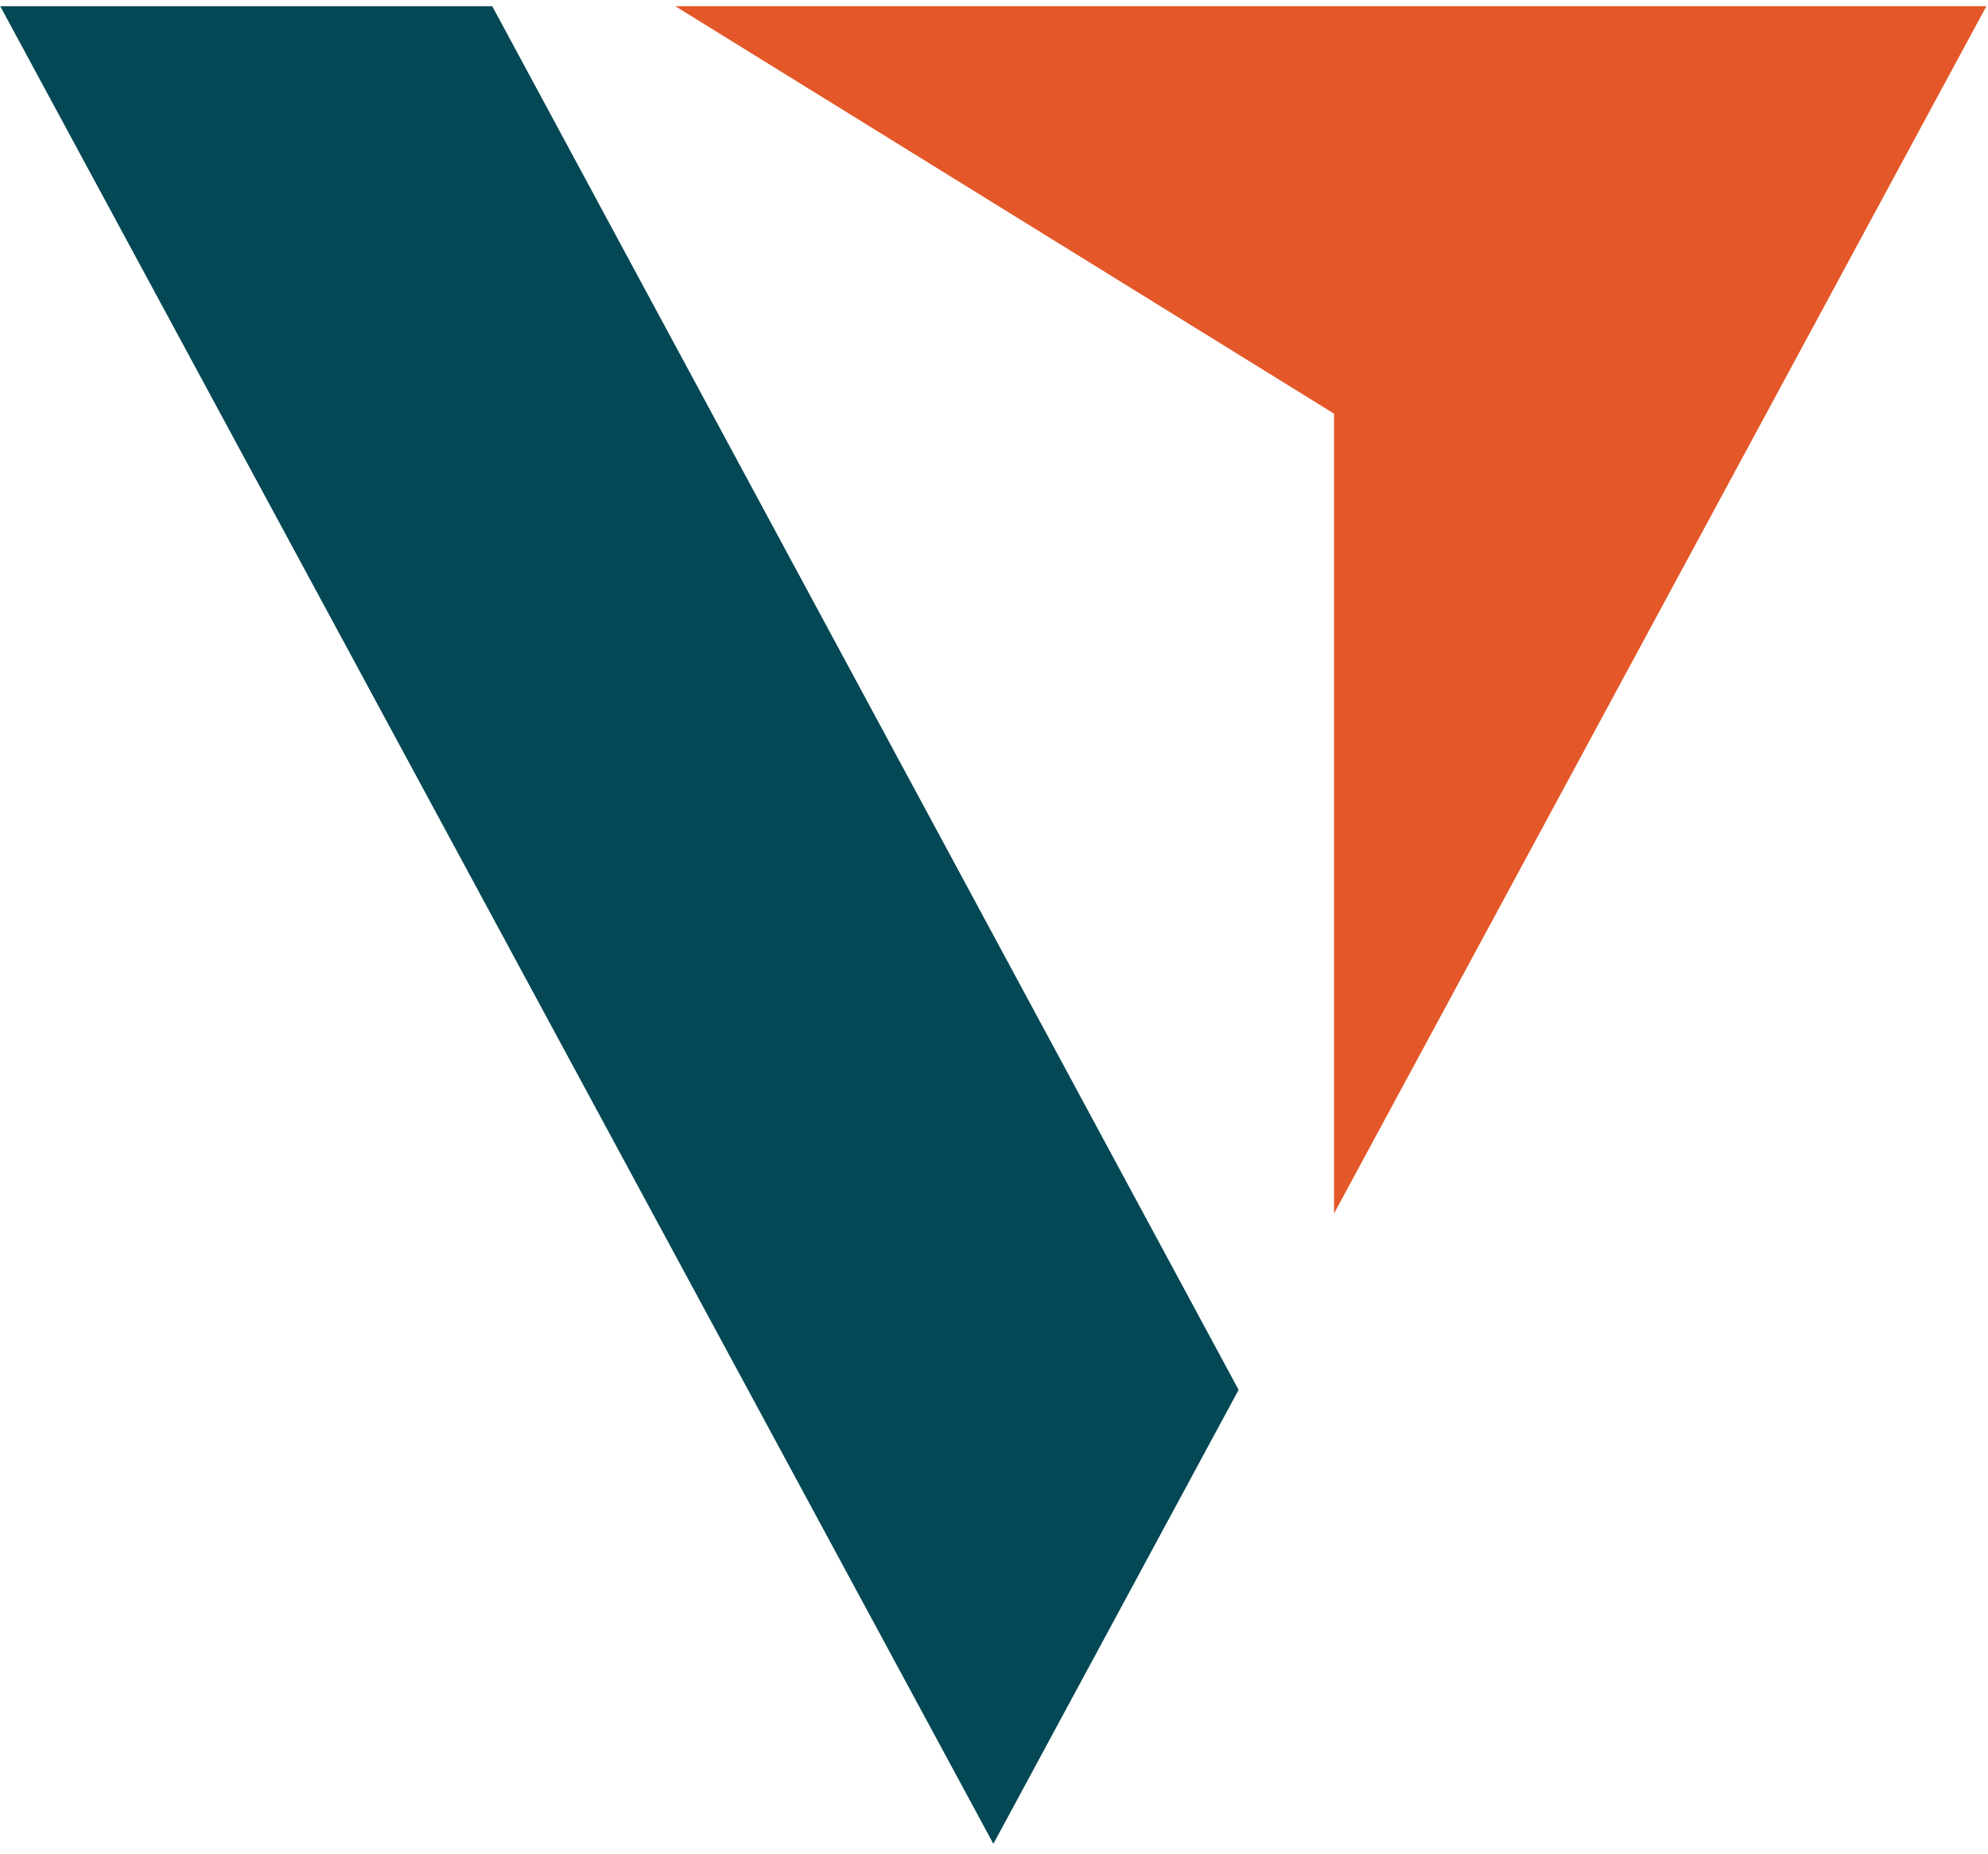
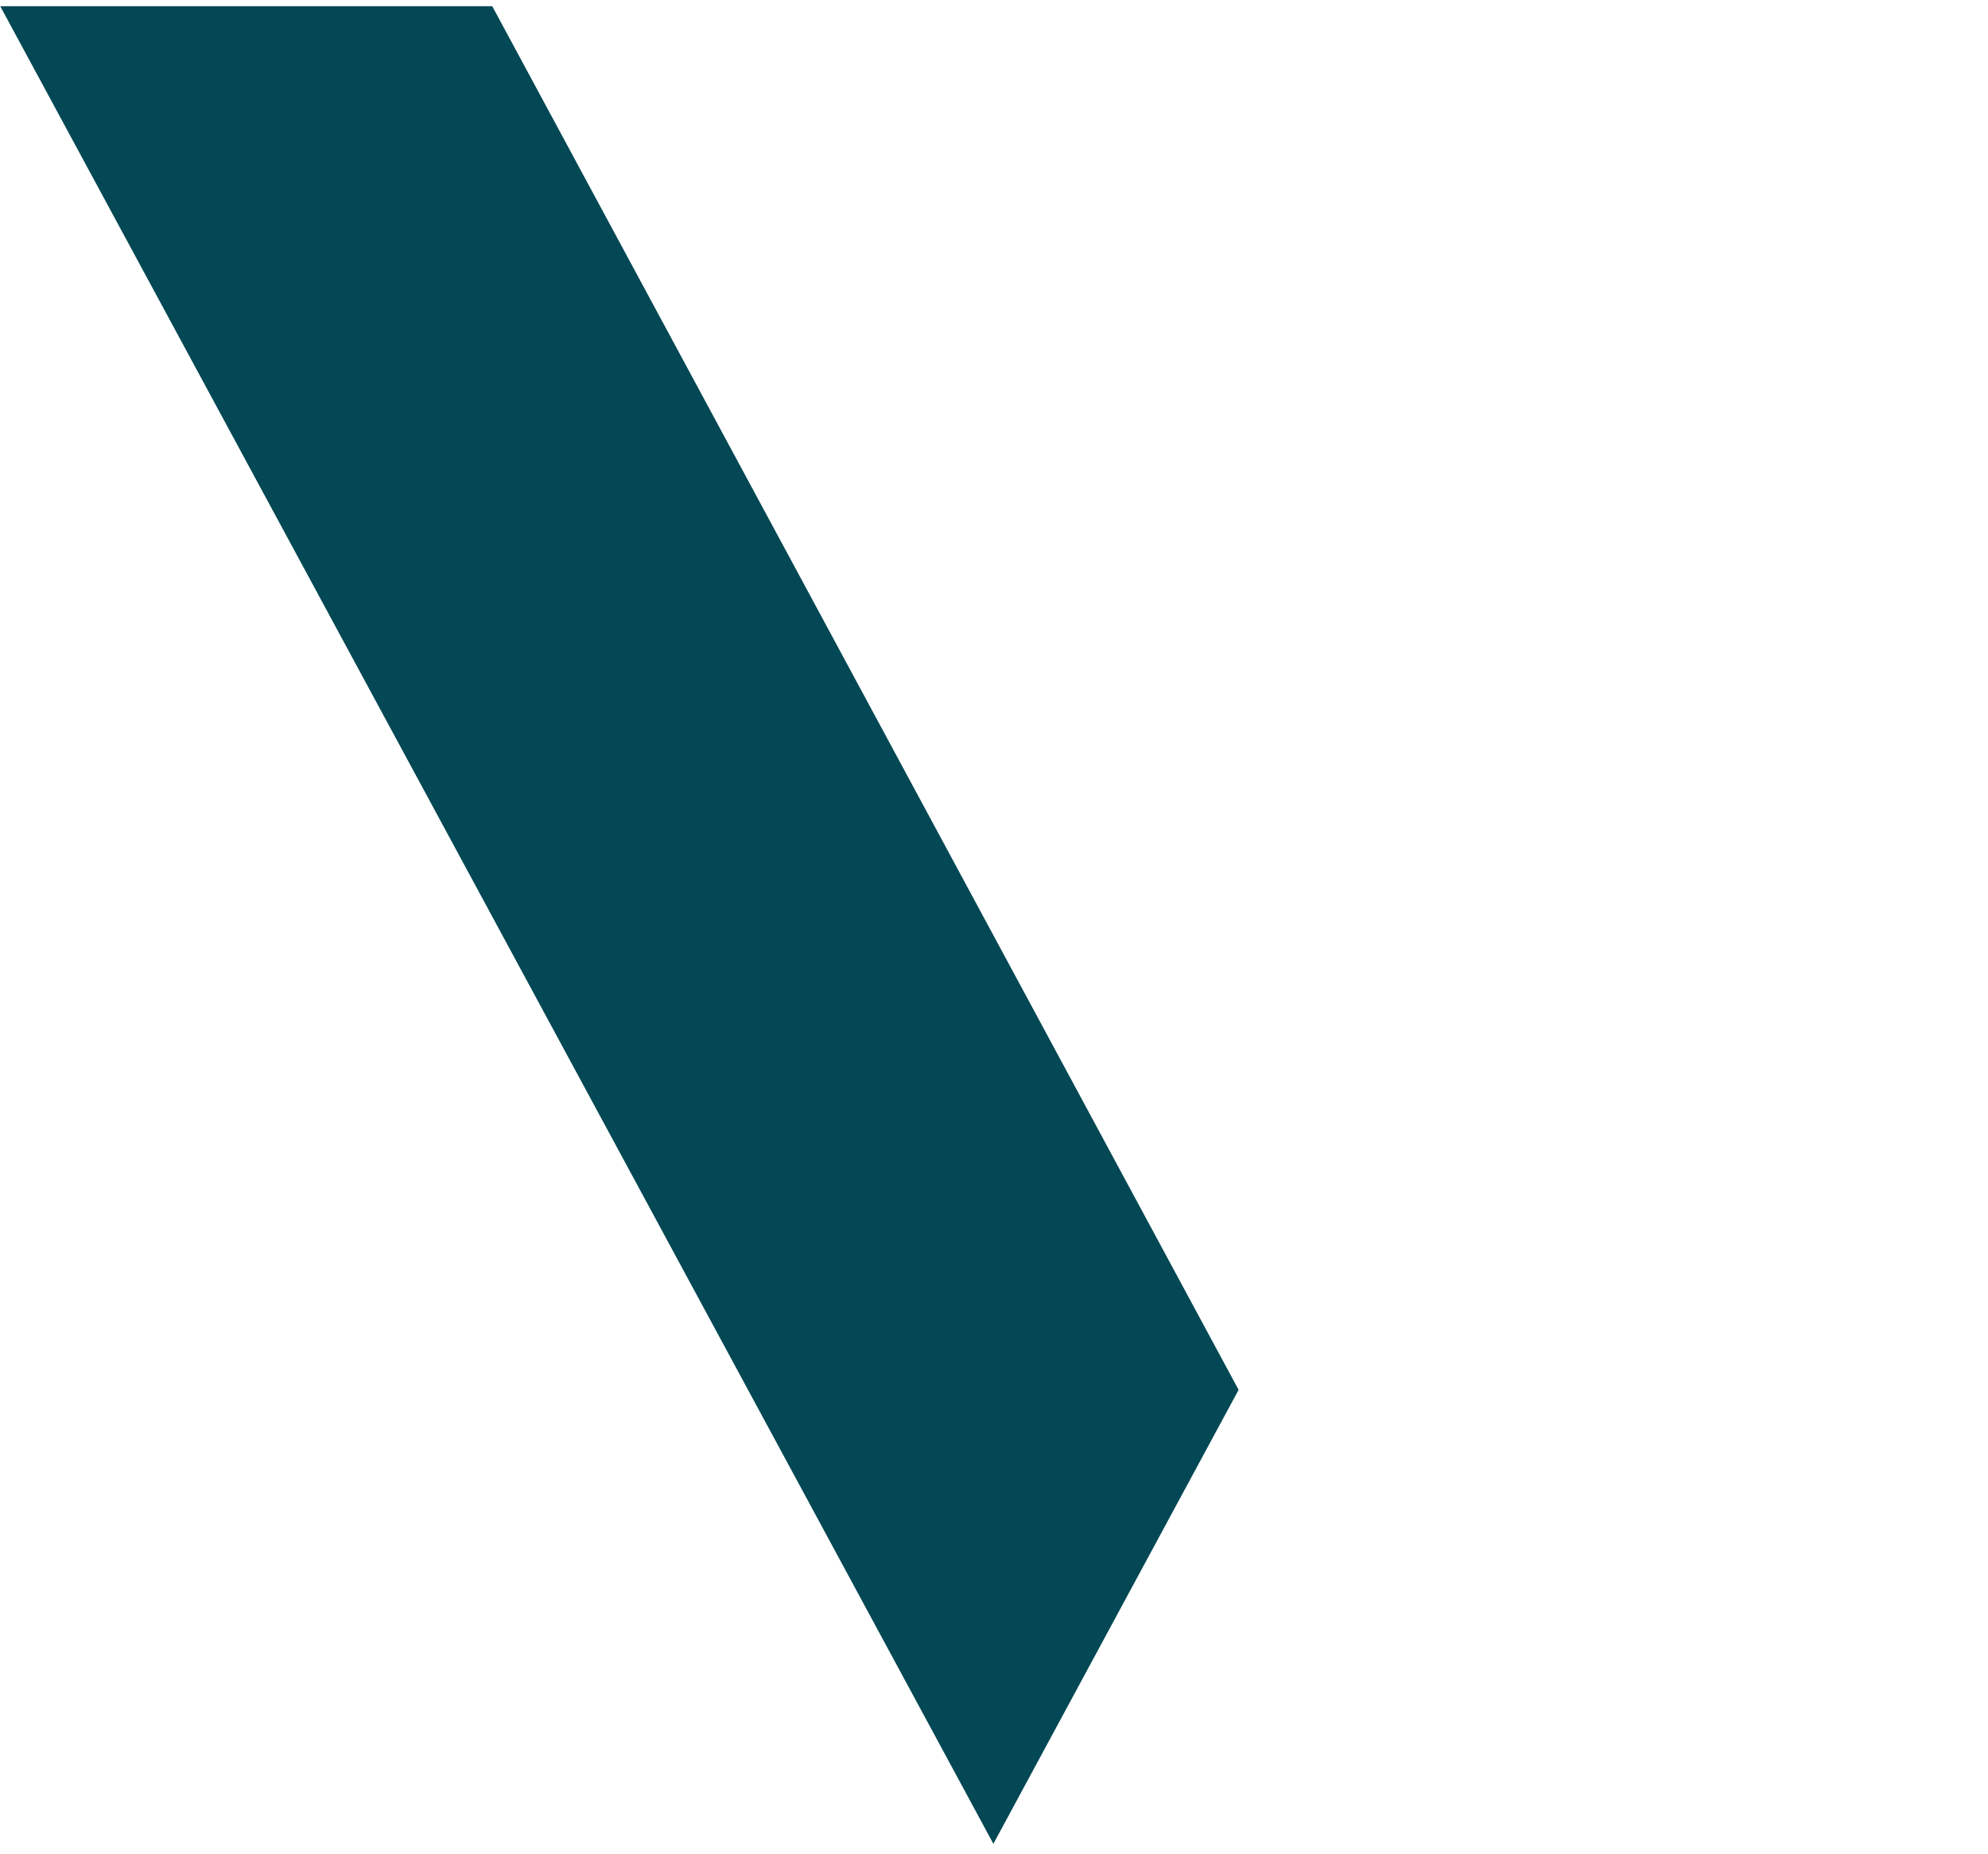
<svg xmlns="http://www.w3.org/2000/svg" width="148" height="138" viewBox="0 0 148 138" fill="none">
  <path d="M0.017 0.461H36.645L92.21 103.448L73.953 137.237L0.017 0.461Z" fill="#034854" />
-   <path d="M50.273 0.461H147.879L99.317 90.317V30.789L50.273 0.461Z" fill="#E35728" />
</svg>